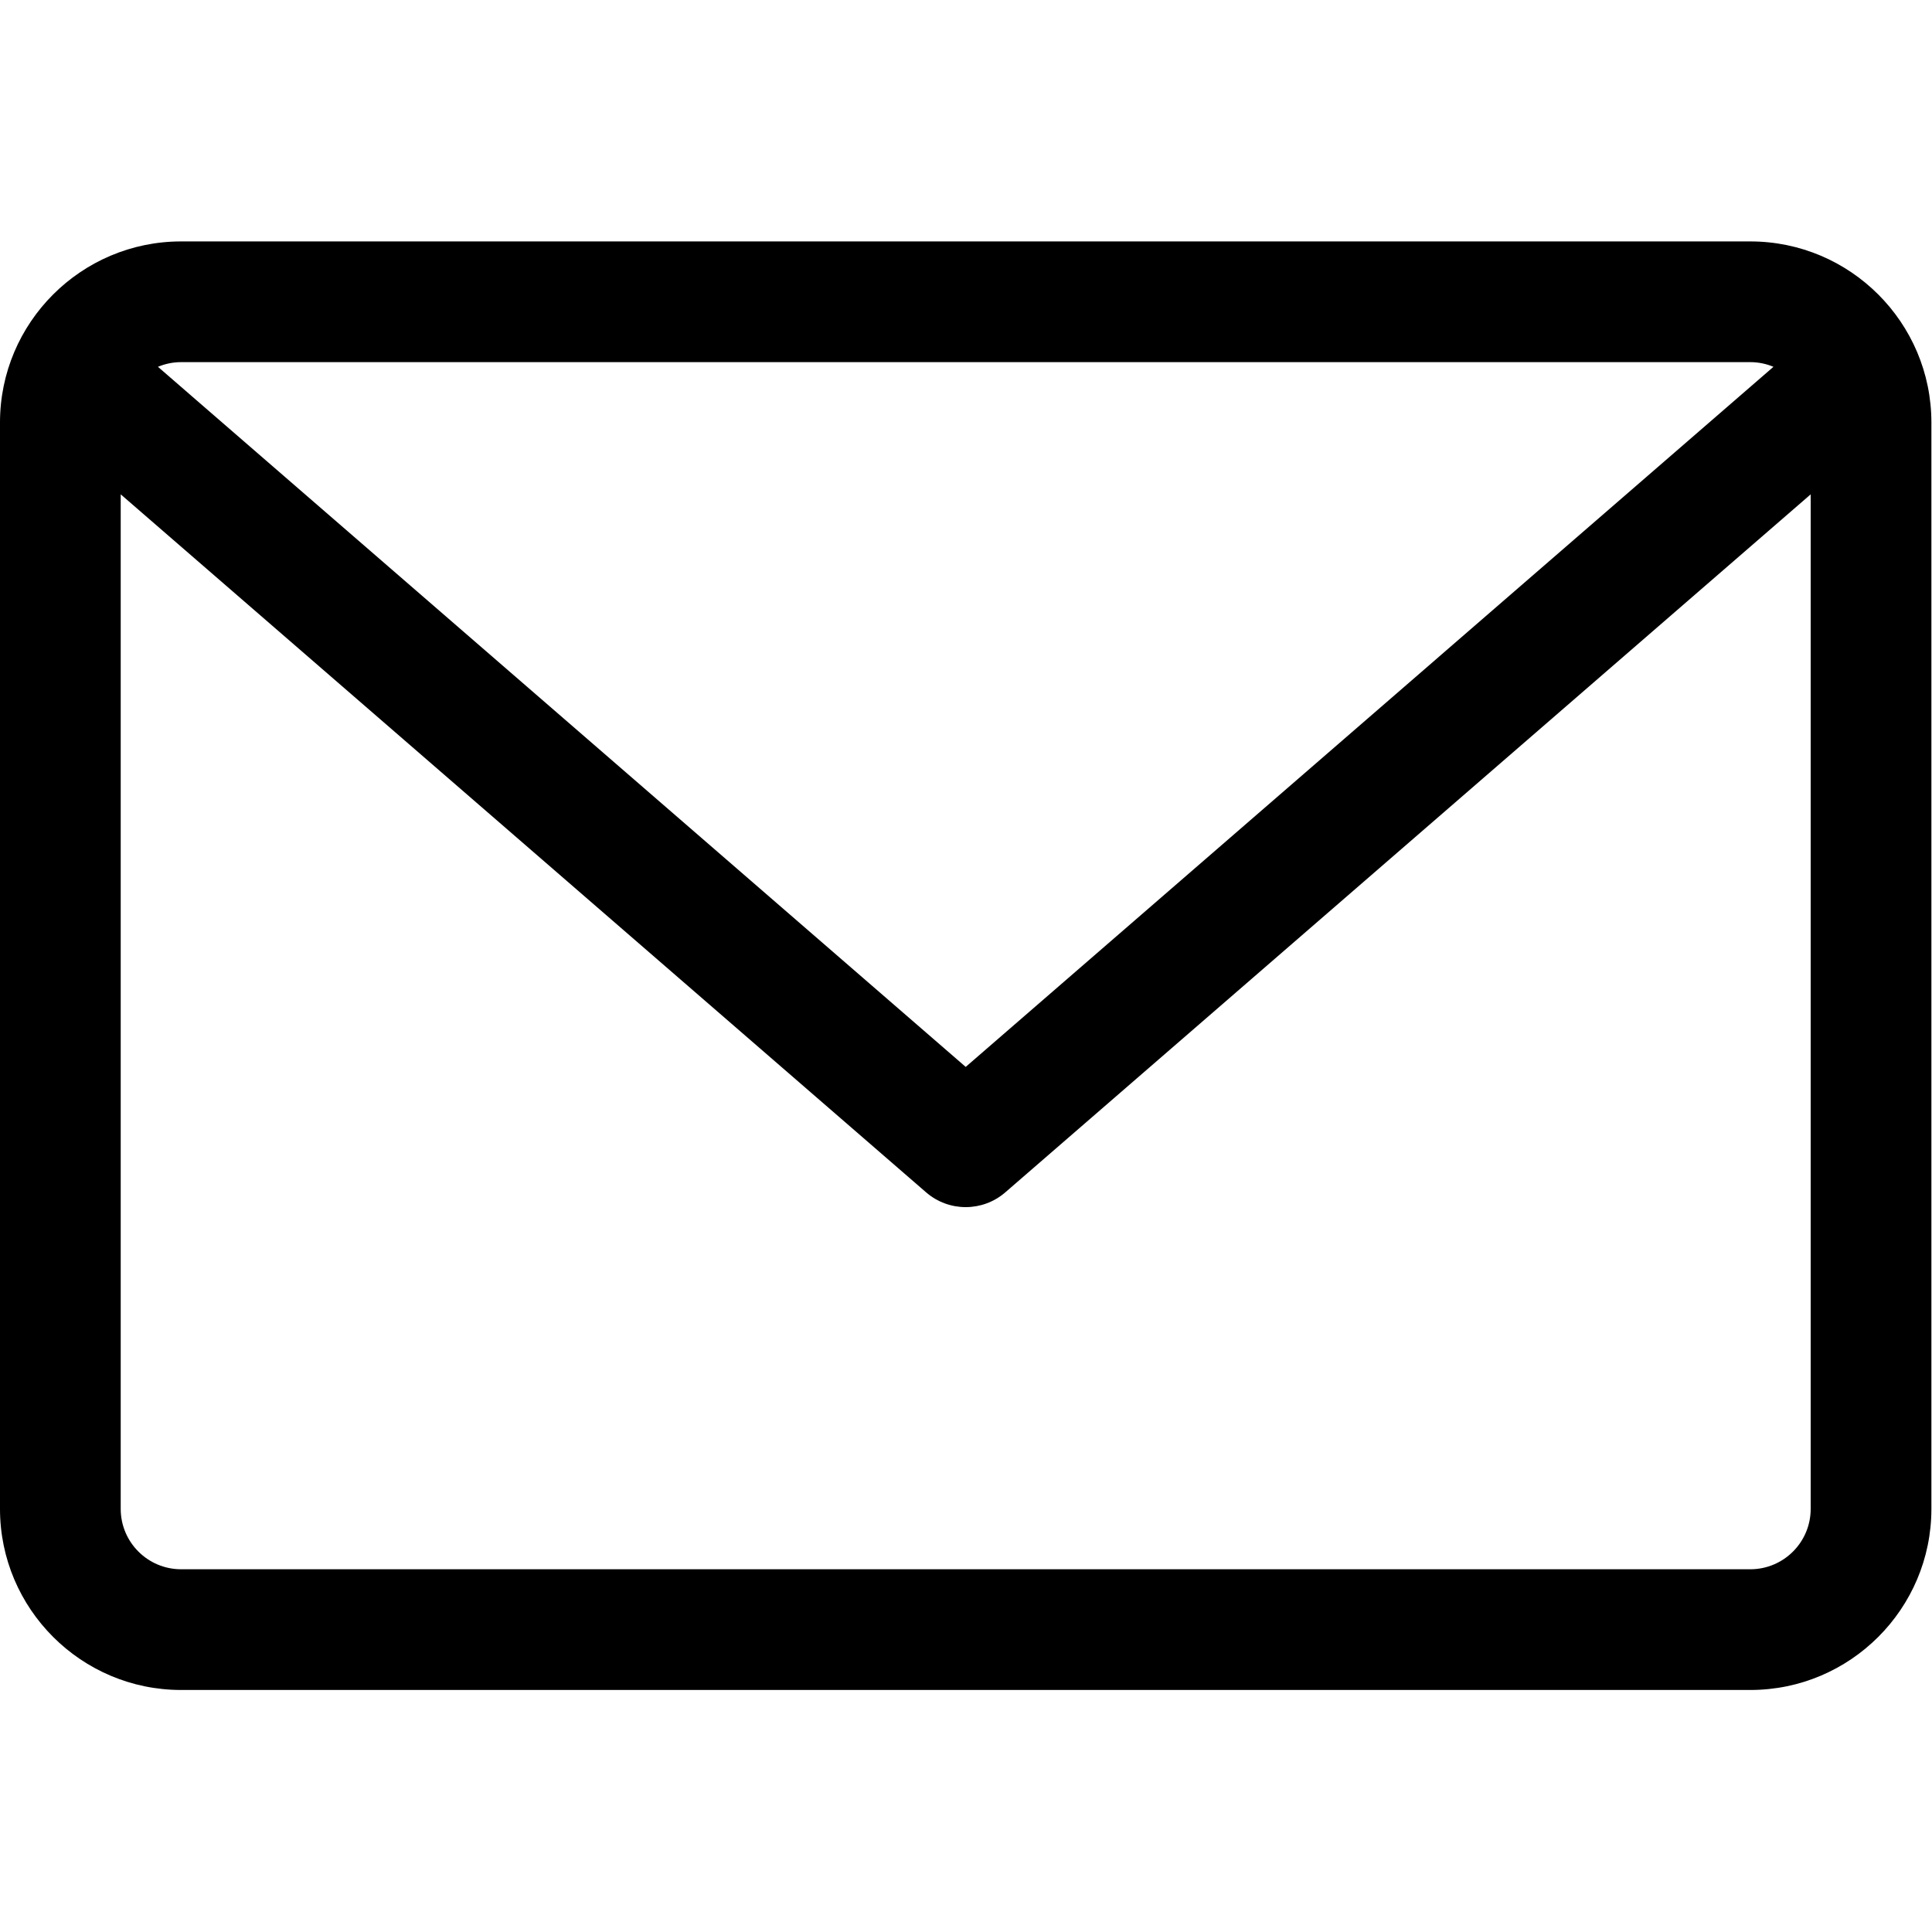
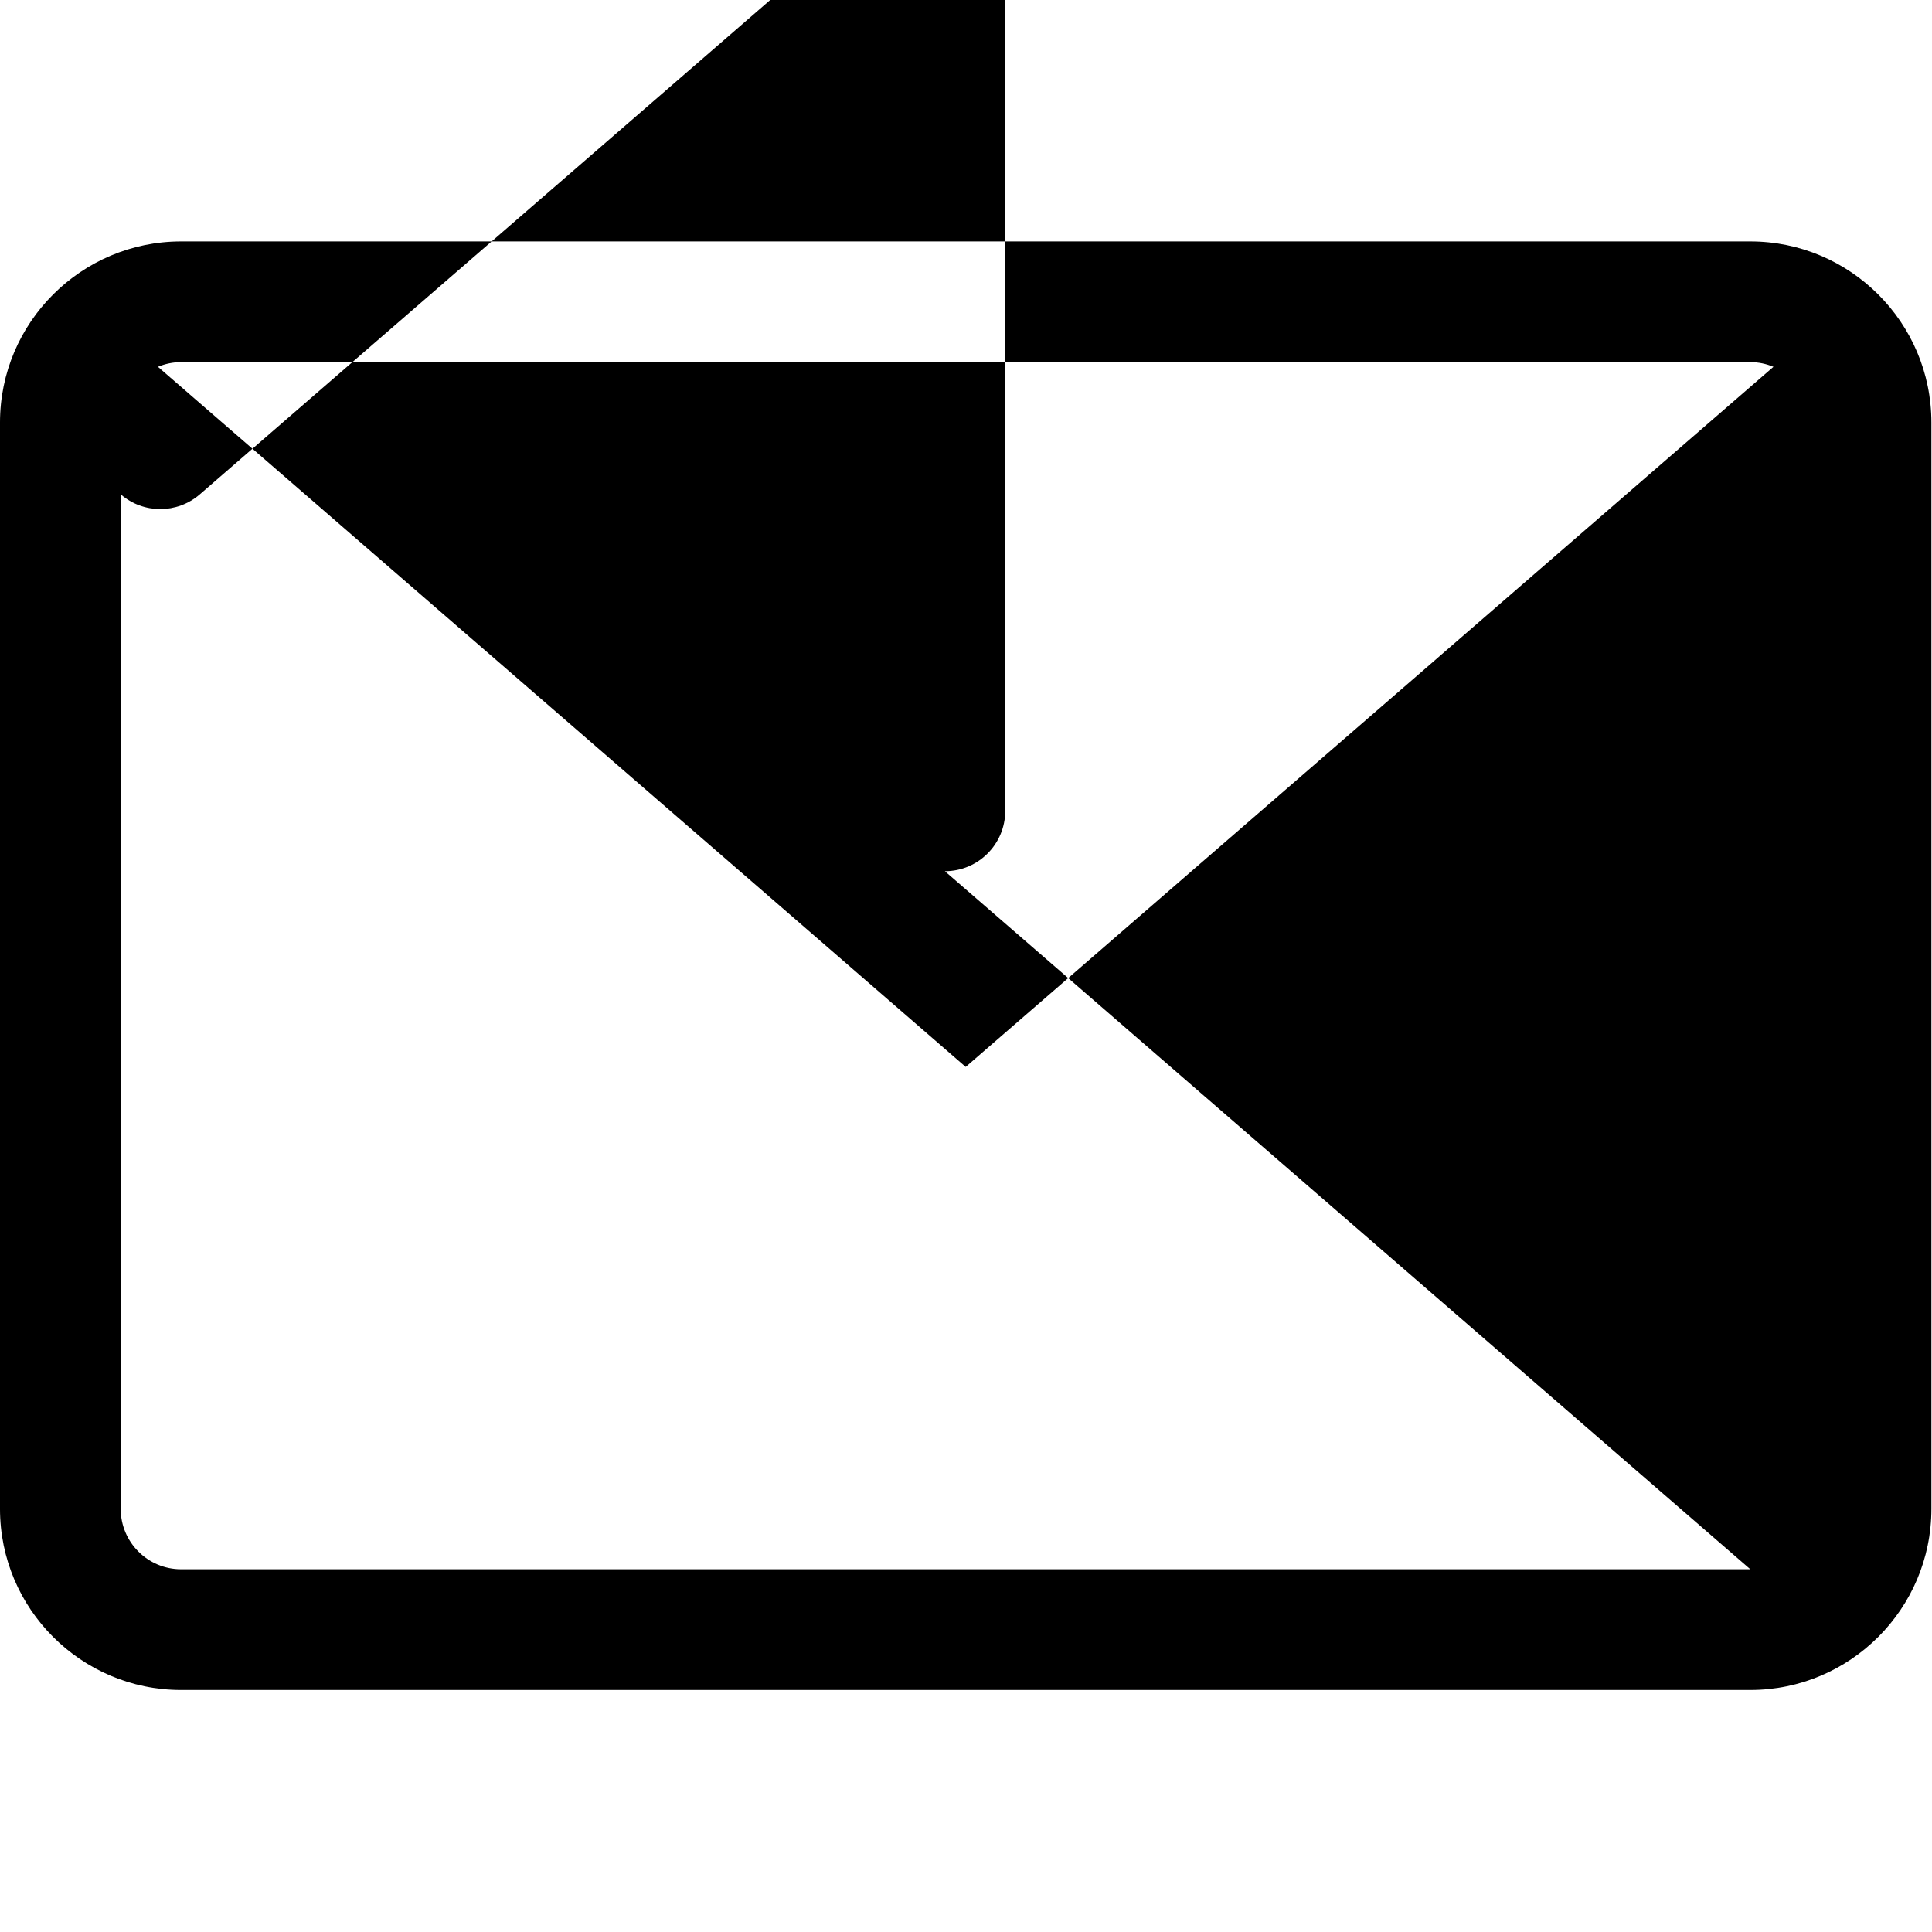
<svg xmlns="http://www.w3.org/2000/svg" width="100%" height="100%" viewBox="0 0 2134 2134" version="1.1" xml:space="preserve" style="fill-rule:evenodd;clip-rule:evenodd;stroke-linejoin:round;stroke-miterlimit:2;">
  <g>
-     <path d="M1933.33,266.666l-1733.33,0c-110.287,0 -200.001,89.713 -200.001,200.001l0,1200c0,110.288 89.714,200.002 200.001,200.002l1733.33,0c110.287,0 200.001,-89.714 200.001,-200.002l0,-1200c0,-110.288 -89.714,-200.001 -200.001,-200.001Zm0,133.332c9.058,0 17.675,1.88 25.552,5.162l-892.217,773.29l-892.222,-773.29c7.877,-3.278 16.494,-5.162 25.552,-5.162l1733.34,0Zm0,1333.33l-1733.33,0c-36.783,0 -66.668,-29.881 -66.668,-66.669l0,-1120.63l889.648,771.029c12.567,10.87 28.126,16.276 43.686,16.276c15.559,0 31.119,-5.401 43.685,-16.276l889.649,-771.029l0,1120.64c-0.005,36.784 -29.886,66.665 -66.669,66.665Z" style="fill-rule:nonzero;" />
+     <path d="M1933.33,266.666l-1733.33,0c-110.287,0 -200.001,89.713 -200.001,200.001l0,1200c0,110.288 89.714,200.002 200.001,200.002l1733.33,0c110.287,0 200.001,-89.714 200.001,-200.002l0,-1200c0,-110.288 -89.714,-200.001 -200.001,-200.001Zm0,133.332c9.058,0 17.675,1.88 25.552,5.162l-892.217,773.29l-892.222,-773.29c7.877,-3.278 16.494,-5.162 25.552,-5.162l1733.34,0Zm0,1333.33l-1733.33,0c-36.783,0 -66.668,-29.881 -66.668,-66.669l0,-1120.63c12.567,10.87 28.126,16.276 43.686,16.276c15.559,0 31.119,-5.401 43.685,-16.276l889.649,-771.029l0,1120.64c-0.005,36.784 -29.886,66.665 -66.669,66.665Z" style="fill-rule:nonzero;" />
  </g>
</svg>